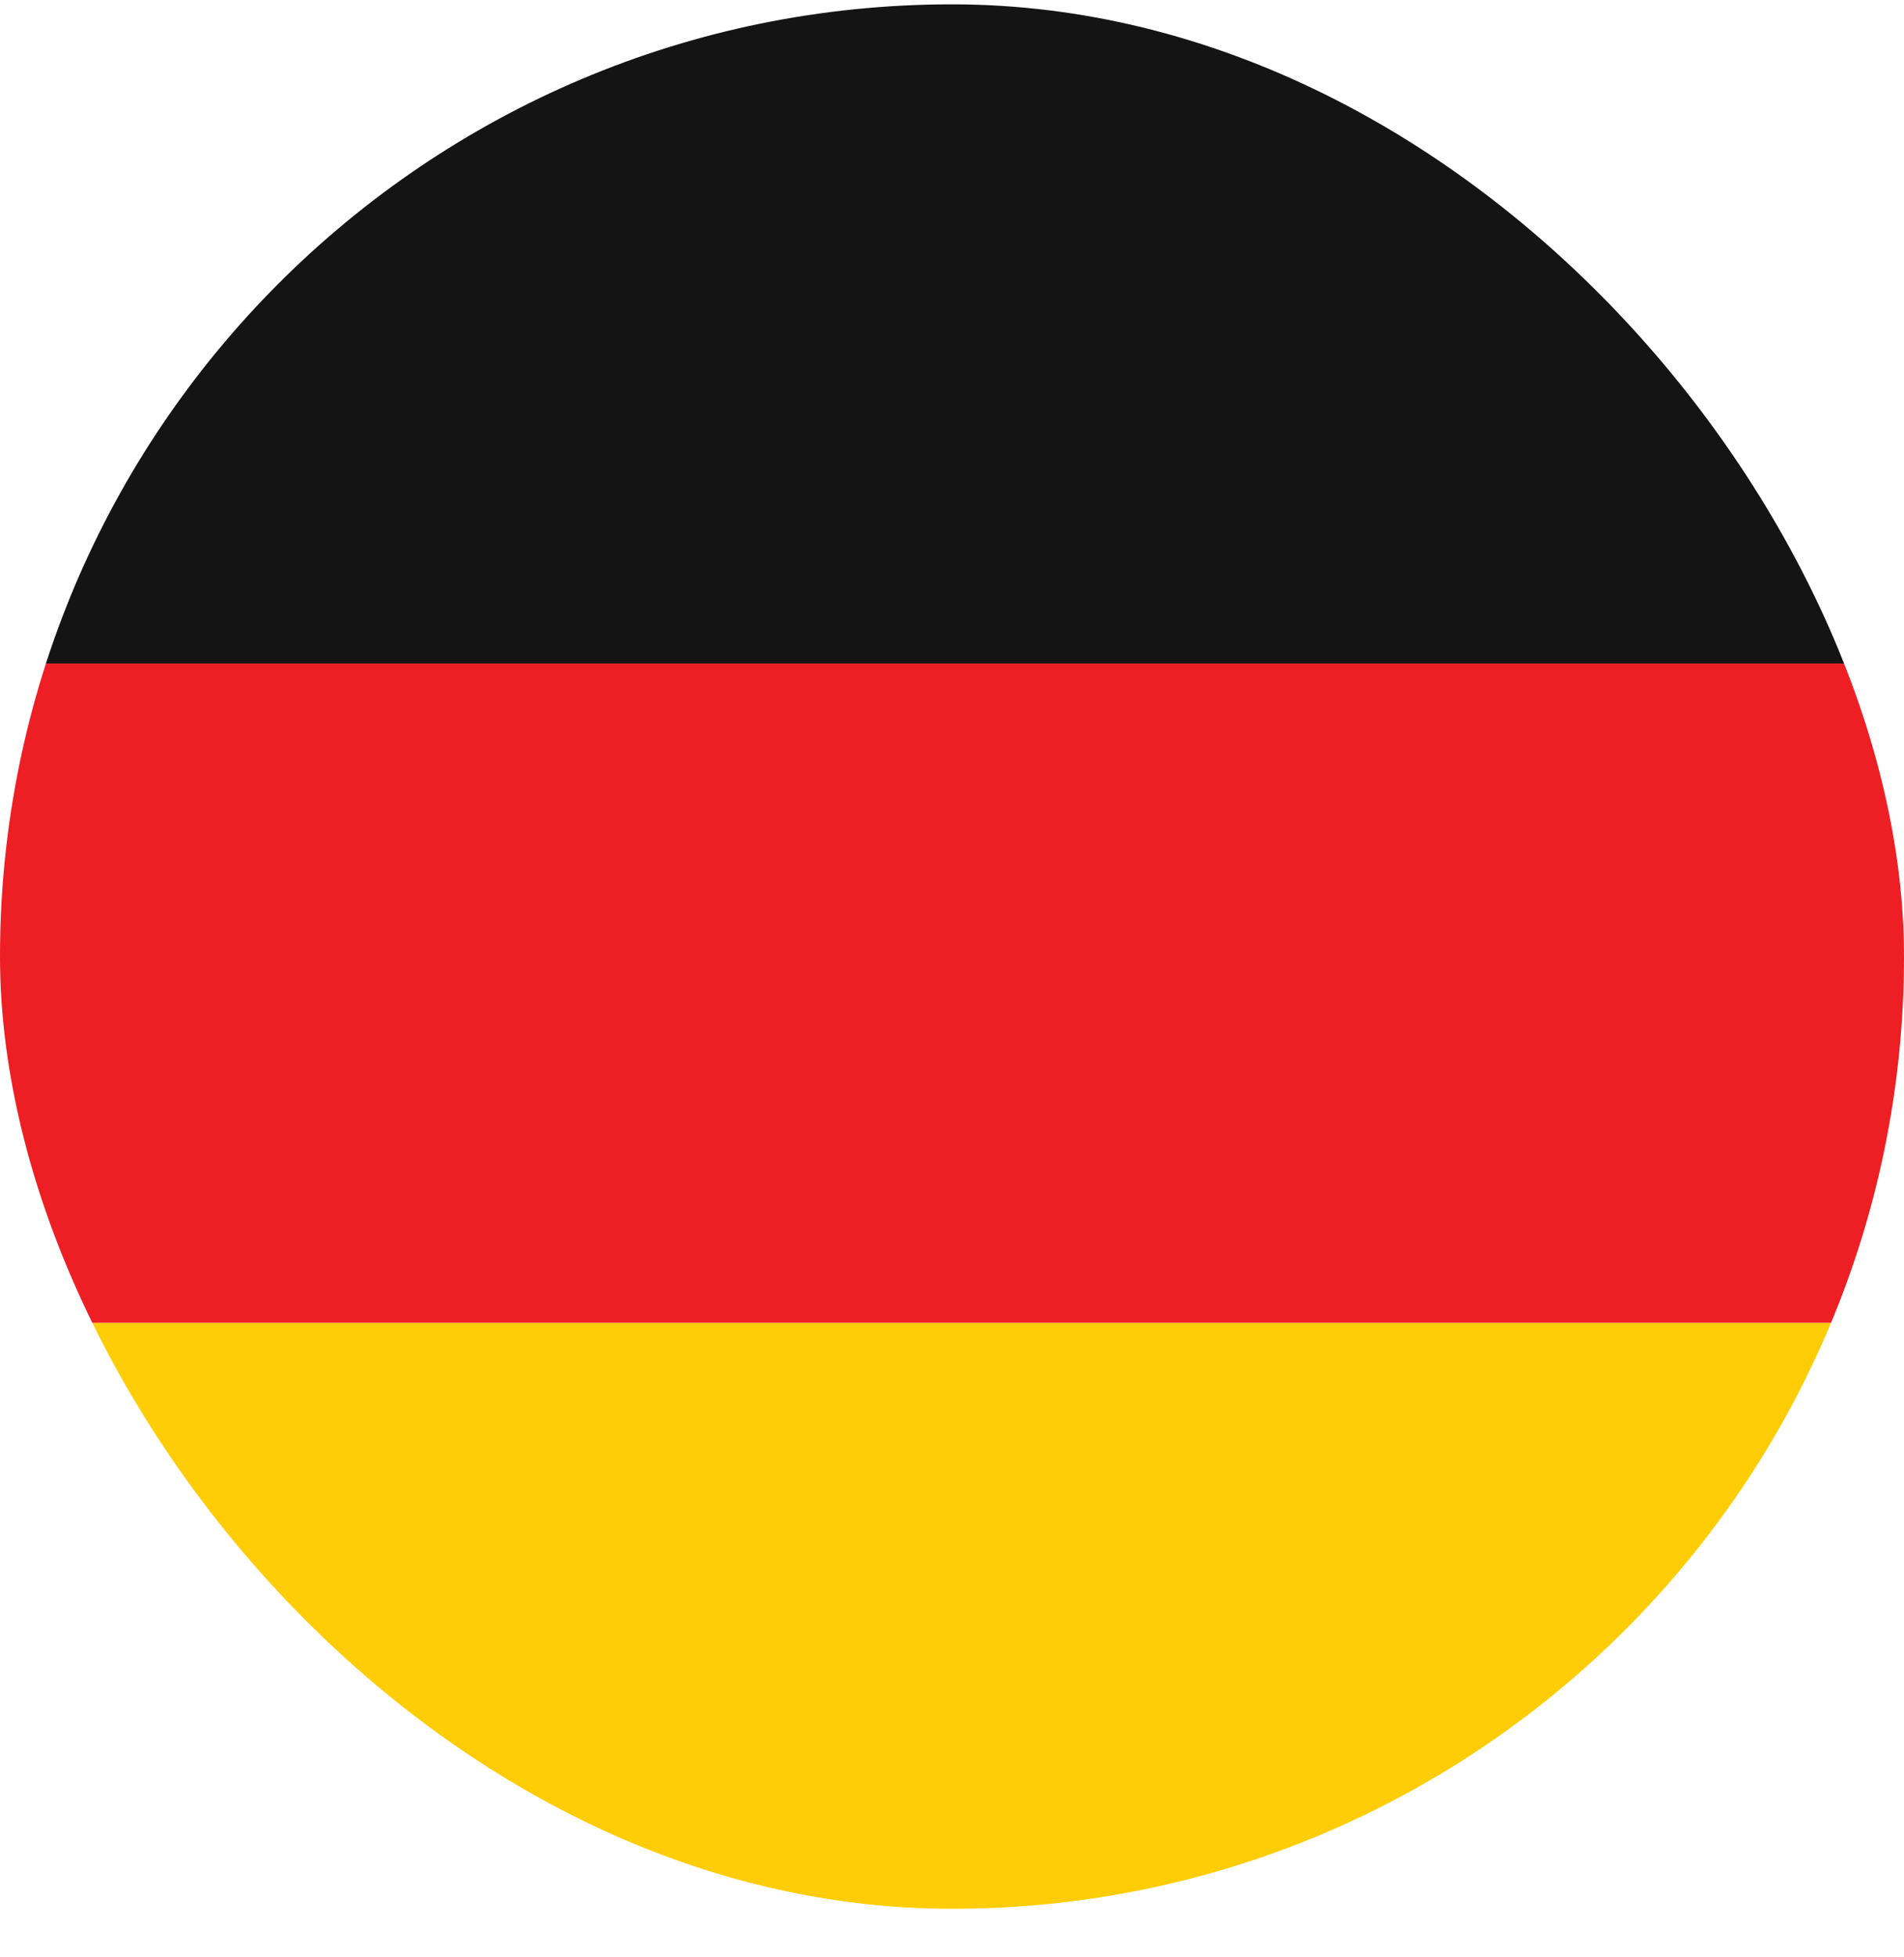
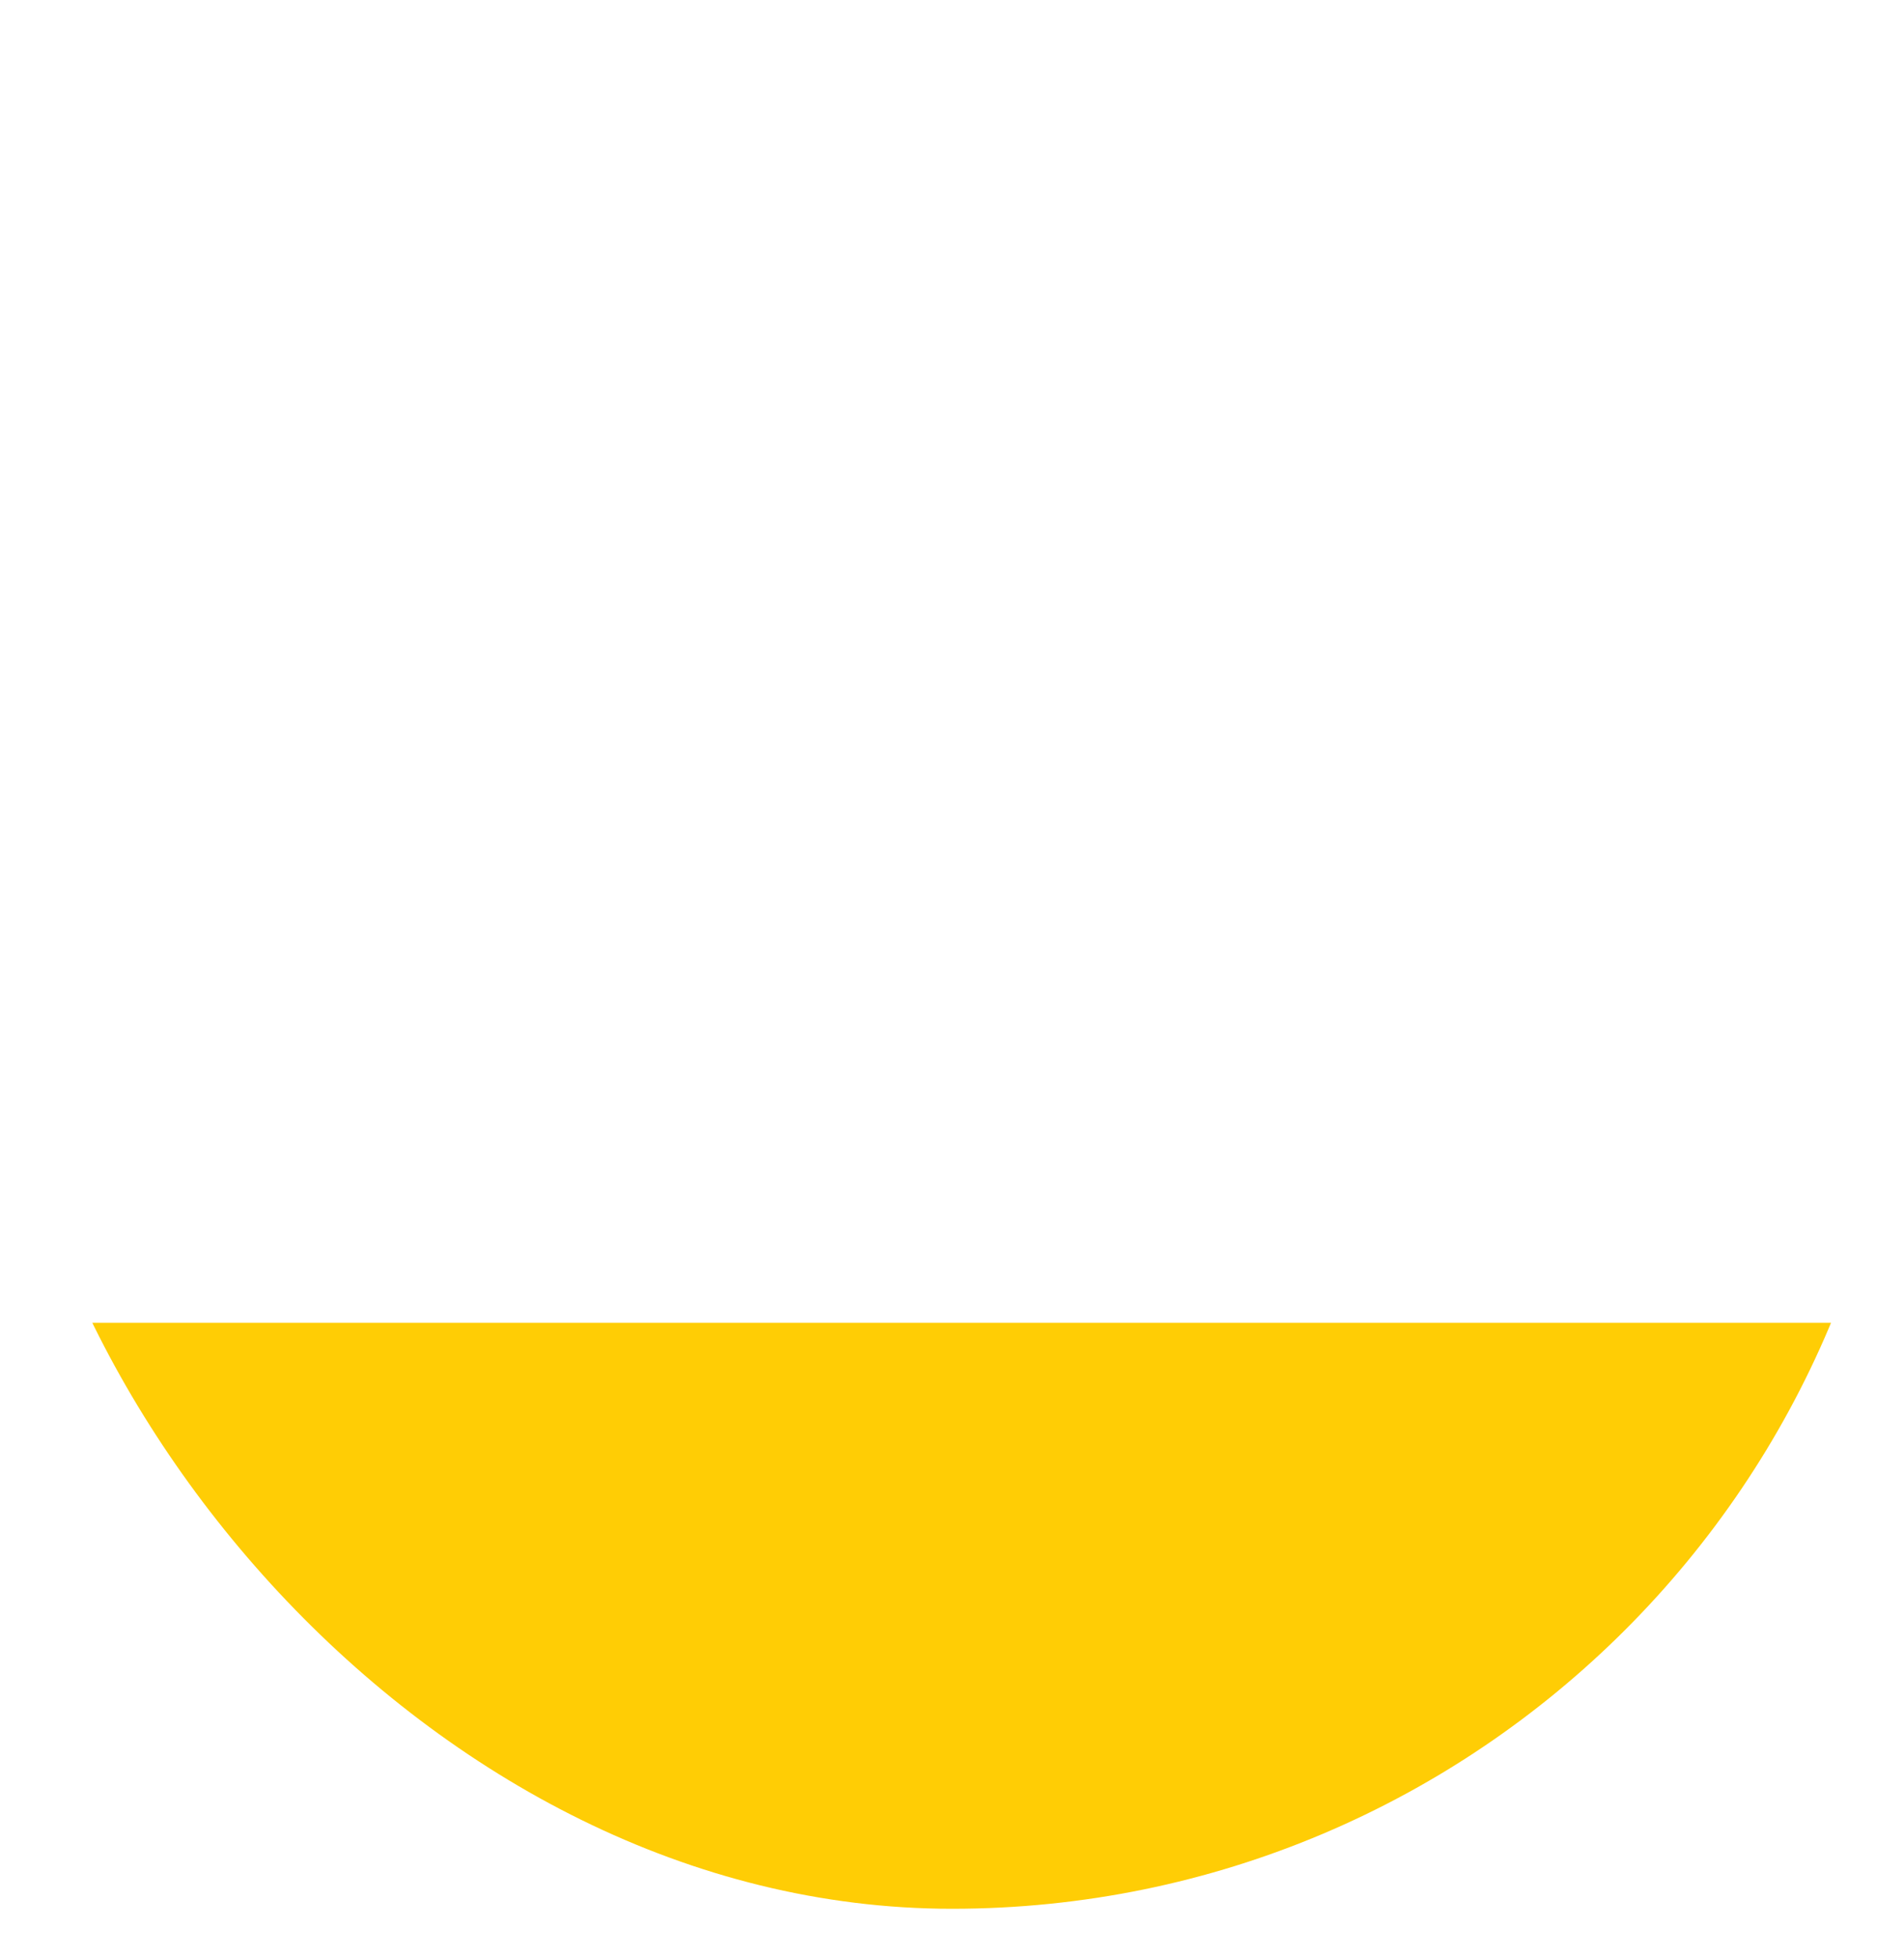
<svg xmlns="http://www.w3.org/2000/svg" width="36" height="37" viewBox="0 0 36 37" fill="none">
  <g clip-path="url(#clip0_42_193)">
    <path d="M-5.538 30.543C-5.538 32.012 -4.955 33.421 -3.916 34.459C-2.878 35.498 -1.469 36.082 9.53674e-06 36.082H38.769C40.238 36.082 41.647 35.498 42.685 34.459C43.724 33.421 44.308 32.012 44.308 30.543V25.005H-5.538V30.543Z" fill="#FFCD05" />
-     <path d="M-5.538 12.543H44.308V25.005H-5.538V12.543Z" fill="#ED1F24" />
-     <path d="M38.769 0.082H9.53674e-06C-1.469 0.082 -2.878 0.665 -3.916 1.704C-4.955 2.742 -5.538 4.151 -5.538 5.62L-5.538 12.543H44.308V5.62C44.308 4.151 43.724 2.742 42.685 1.704C41.647 0.665 40.238 0.082 38.769 0.082Z" fill="#141414" />
  </g>
  <defs>
    <clipPath id="clip0_42_193">
      <rect y="0.082" width="36" height="36" rx="18" fill="white" />
    </clipPath>
  </defs>
</svg>